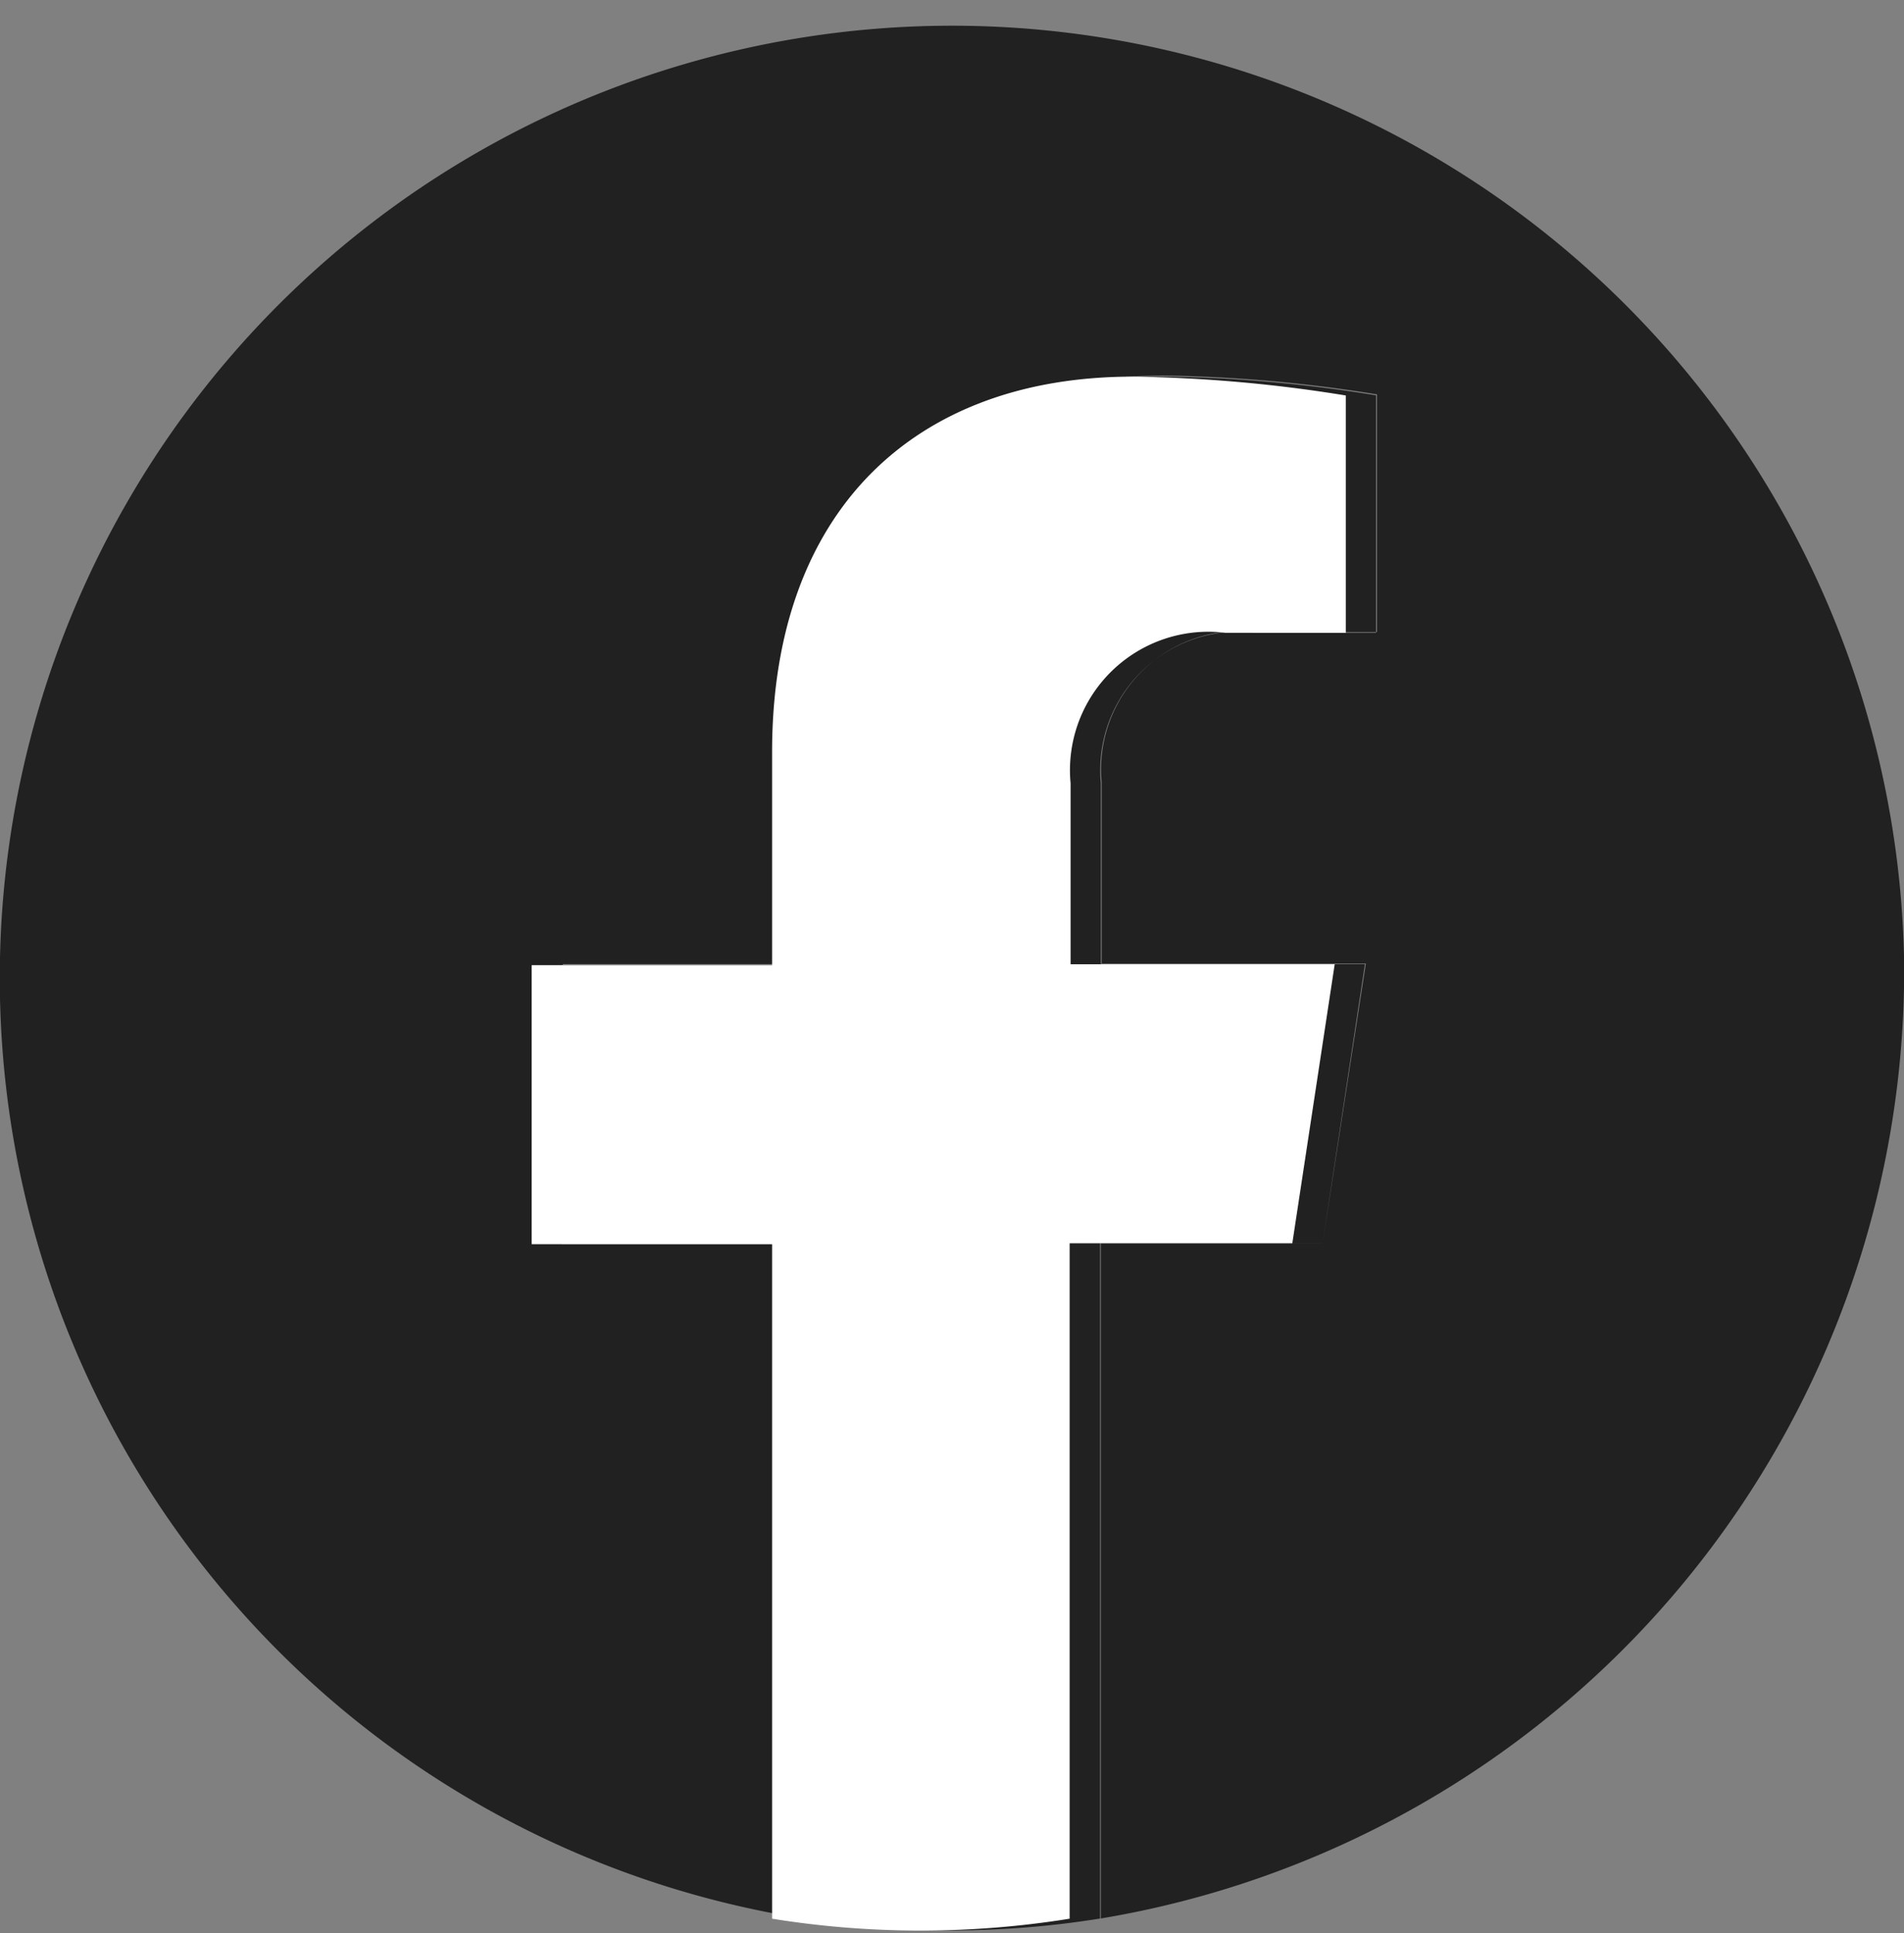
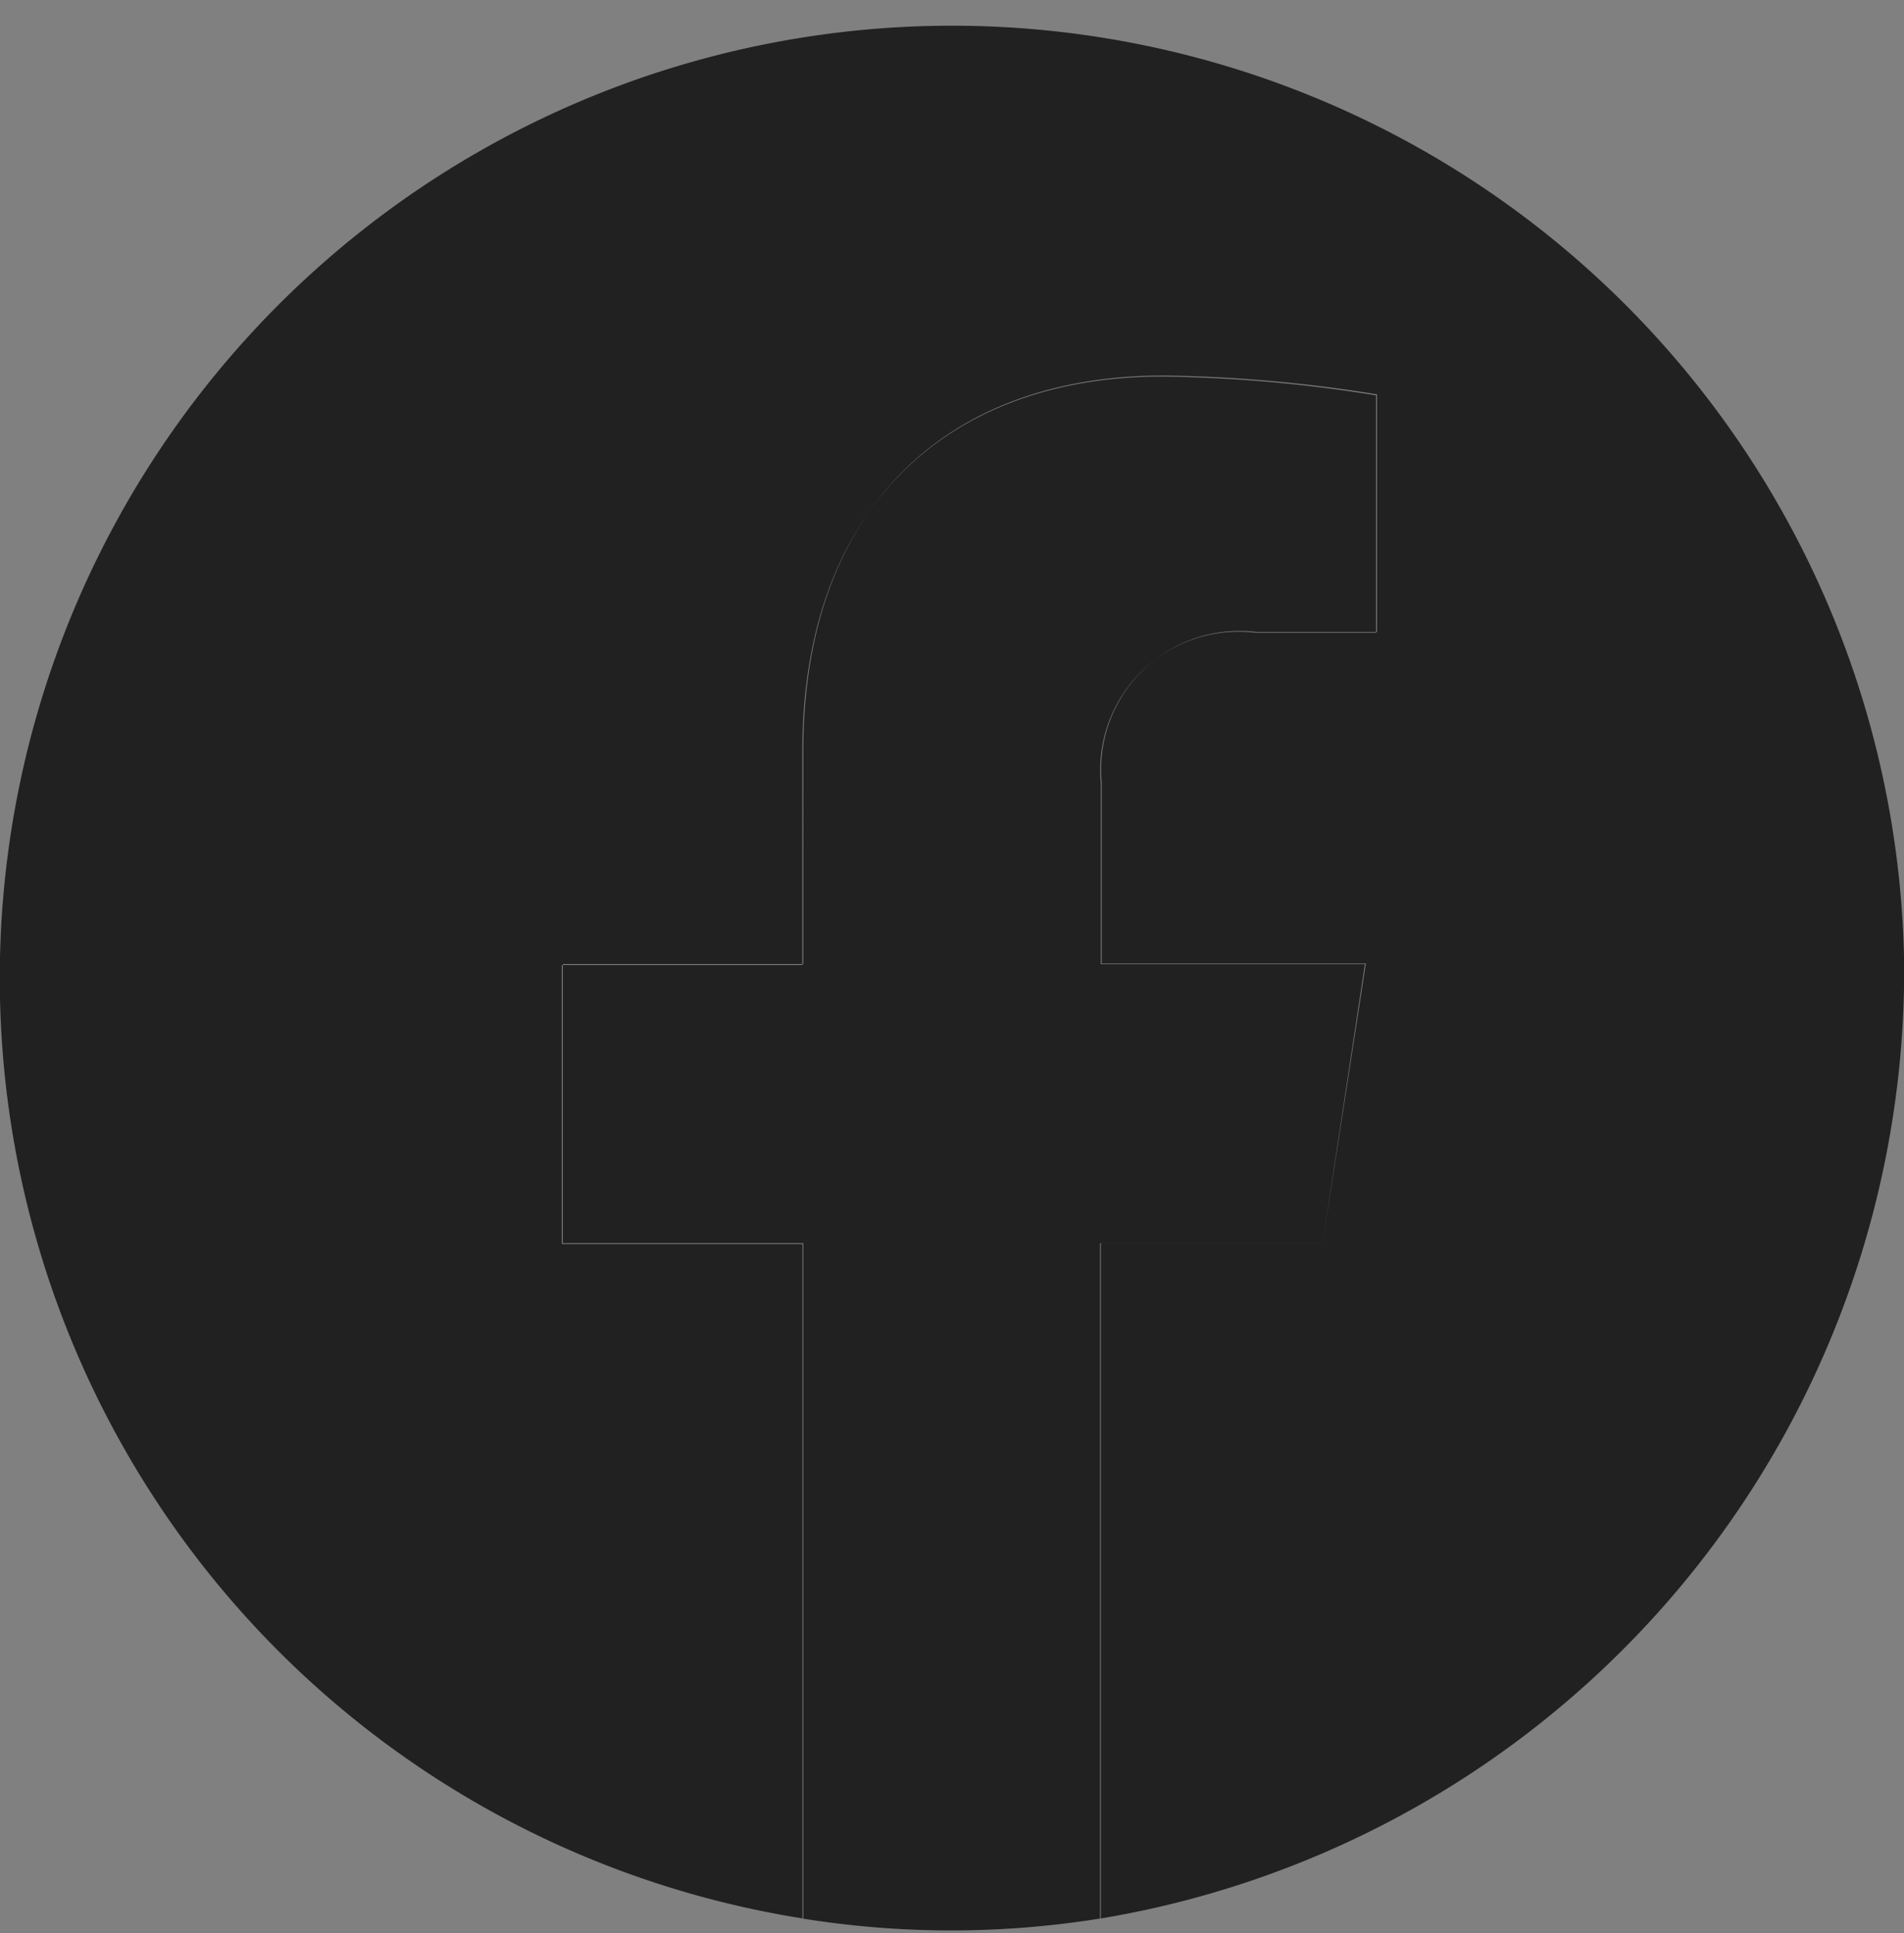
<svg xmlns="http://www.w3.org/2000/svg" id="icon-fb" width="24.438" height="24.813" viewBox="0 0 24.438 24.813">
  <rect x="0" y="0" width="24.438" height="24.813" fill="#808080" stroke="none" />
  <defs>
    <style>
      .cls-1 {
        fill: #212121;
      }

      .cls-1, .cls-2 {
        fill-rule: evenodd;
      }

      .cls-2 {
        fill: #fff;
      }
    </style>
  </defs>
  <path id="シェイプ_4" data-name="シェイプ 4" class="cls-1" d="M124.44,41.374a12.222,12.222,0,1,0-14.13,12.25V44.956h-3.086V41.374h3.086V38.637c0-3.1,1.824-4.817,4.629-4.817a18.538,18.538,0,0,1,2.735.242v3.05h-1.543a1.778,1.778,0,0,0-1.991,1.931v2.323h3.391l-0.555,3.589h-2.847v8.668A12.341,12.341,0,0,0,124.44,41.374Zm-7.464,3.581,0.543-3.581h-3.39V39.052a1.777,1.777,0,0,1,1.99-1.931h1.543V34.074a18.54,18.54,0,0,0-2.735-.242c-2.793,0-4.629,1.717-4.629,4.817v2.737h-3.086v3.581H110.3v8.657a12.033,12.033,0,0,0,3.819,0V44.956h2.859Z" transform="translate(-100 -29)" />
-   <path id="シェイプ_3" data-name="シェイプ 3" class="cls-2" d="M116.587,44.957l0.544-3.581h-3.39V39.053a1.777,1.777,0,0,1,1.99-1.931h1.543V34.076a18.526,18.526,0,0,0-2.735-.242c-2.793,0-4.629,1.716-4.629,4.817v2.737h-3.086v3.581h3.086v8.657a12.039,12.039,0,0,0,3.819,0V44.957h2.858Zm0,0,0.544-3.581h-3.39V39.053a1.777,1.777,0,0,1,1.99-1.931h1.543V34.076a18.526,18.526,0,0,0-2.735-.242c-2.793,0-4.629,1.716-4.629,4.817v2.737h-3.086v3.581h3.086v8.657a12.039,12.039,0,0,0,3.819,0V44.957h2.858Zm0,0,0.544-3.581h-3.39V39.053a1.777,1.777,0,0,1,1.99-1.931h1.543V34.076a18.526,18.526,0,0,0-2.735-.242c-2.793,0-4.629,1.716-4.629,4.817v2.737h-3.086v3.581h3.086v8.657a12.039,12.039,0,0,0,3.819,0V44.957h2.858Zm0,0,0.544-3.581h-3.39V39.053a1.777,1.777,0,0,1,1.99-1.931h1.543V34.076a18.526,18.526,0,0,0-2.735-.242c-2.793,0-4.629,1.716-4.629,4.817v2.737h-3.086v3.581h3.086v8.657a12.039,12.039,0,0,0,3.819,0V44.957h2.858Zm0,0,0.544-3.581h-3.39V39.053a1.777,1.777,0,0,1,1.99-1.931h1.543V34.076a18.526,18.526,0,0,0-2.735-.242c-2.793,0-4.629,1.716-4.629,4.817v2.737h-3.086v3.581h3.086v8.657a12.039,12.039,0,0,0,3.819,0V44.957h2.858Zm0,0,0.544-3.581h-3.39V39.053a1.777,1.777,0,0,1,1.99-1.931h1.543V34.076a18.526,18.526,0,0,0-2.735-.242c-2.793,0-4.629,1.716-4.629,4.817v2.737h-3.086v3.581h3.086v8.657a12.039,12.039,0,0,0,3.819,0V44.957h2.858Zm0,0,0.544-3.581h-3.39V39.053a1.777,1.777,0,0,1,1.99-1.931h1.543V34.076a18.526,18.526,0,0,0-2.735-.242c-2.793,0-4.629,1.716-4.629,4.817v2.737h-3.086v3.581h3.086v8.657a12.039,12.039,0,0,0,3.819,0V44.957h2.858Z" transform="translate(-100 -29)" />
</svg>